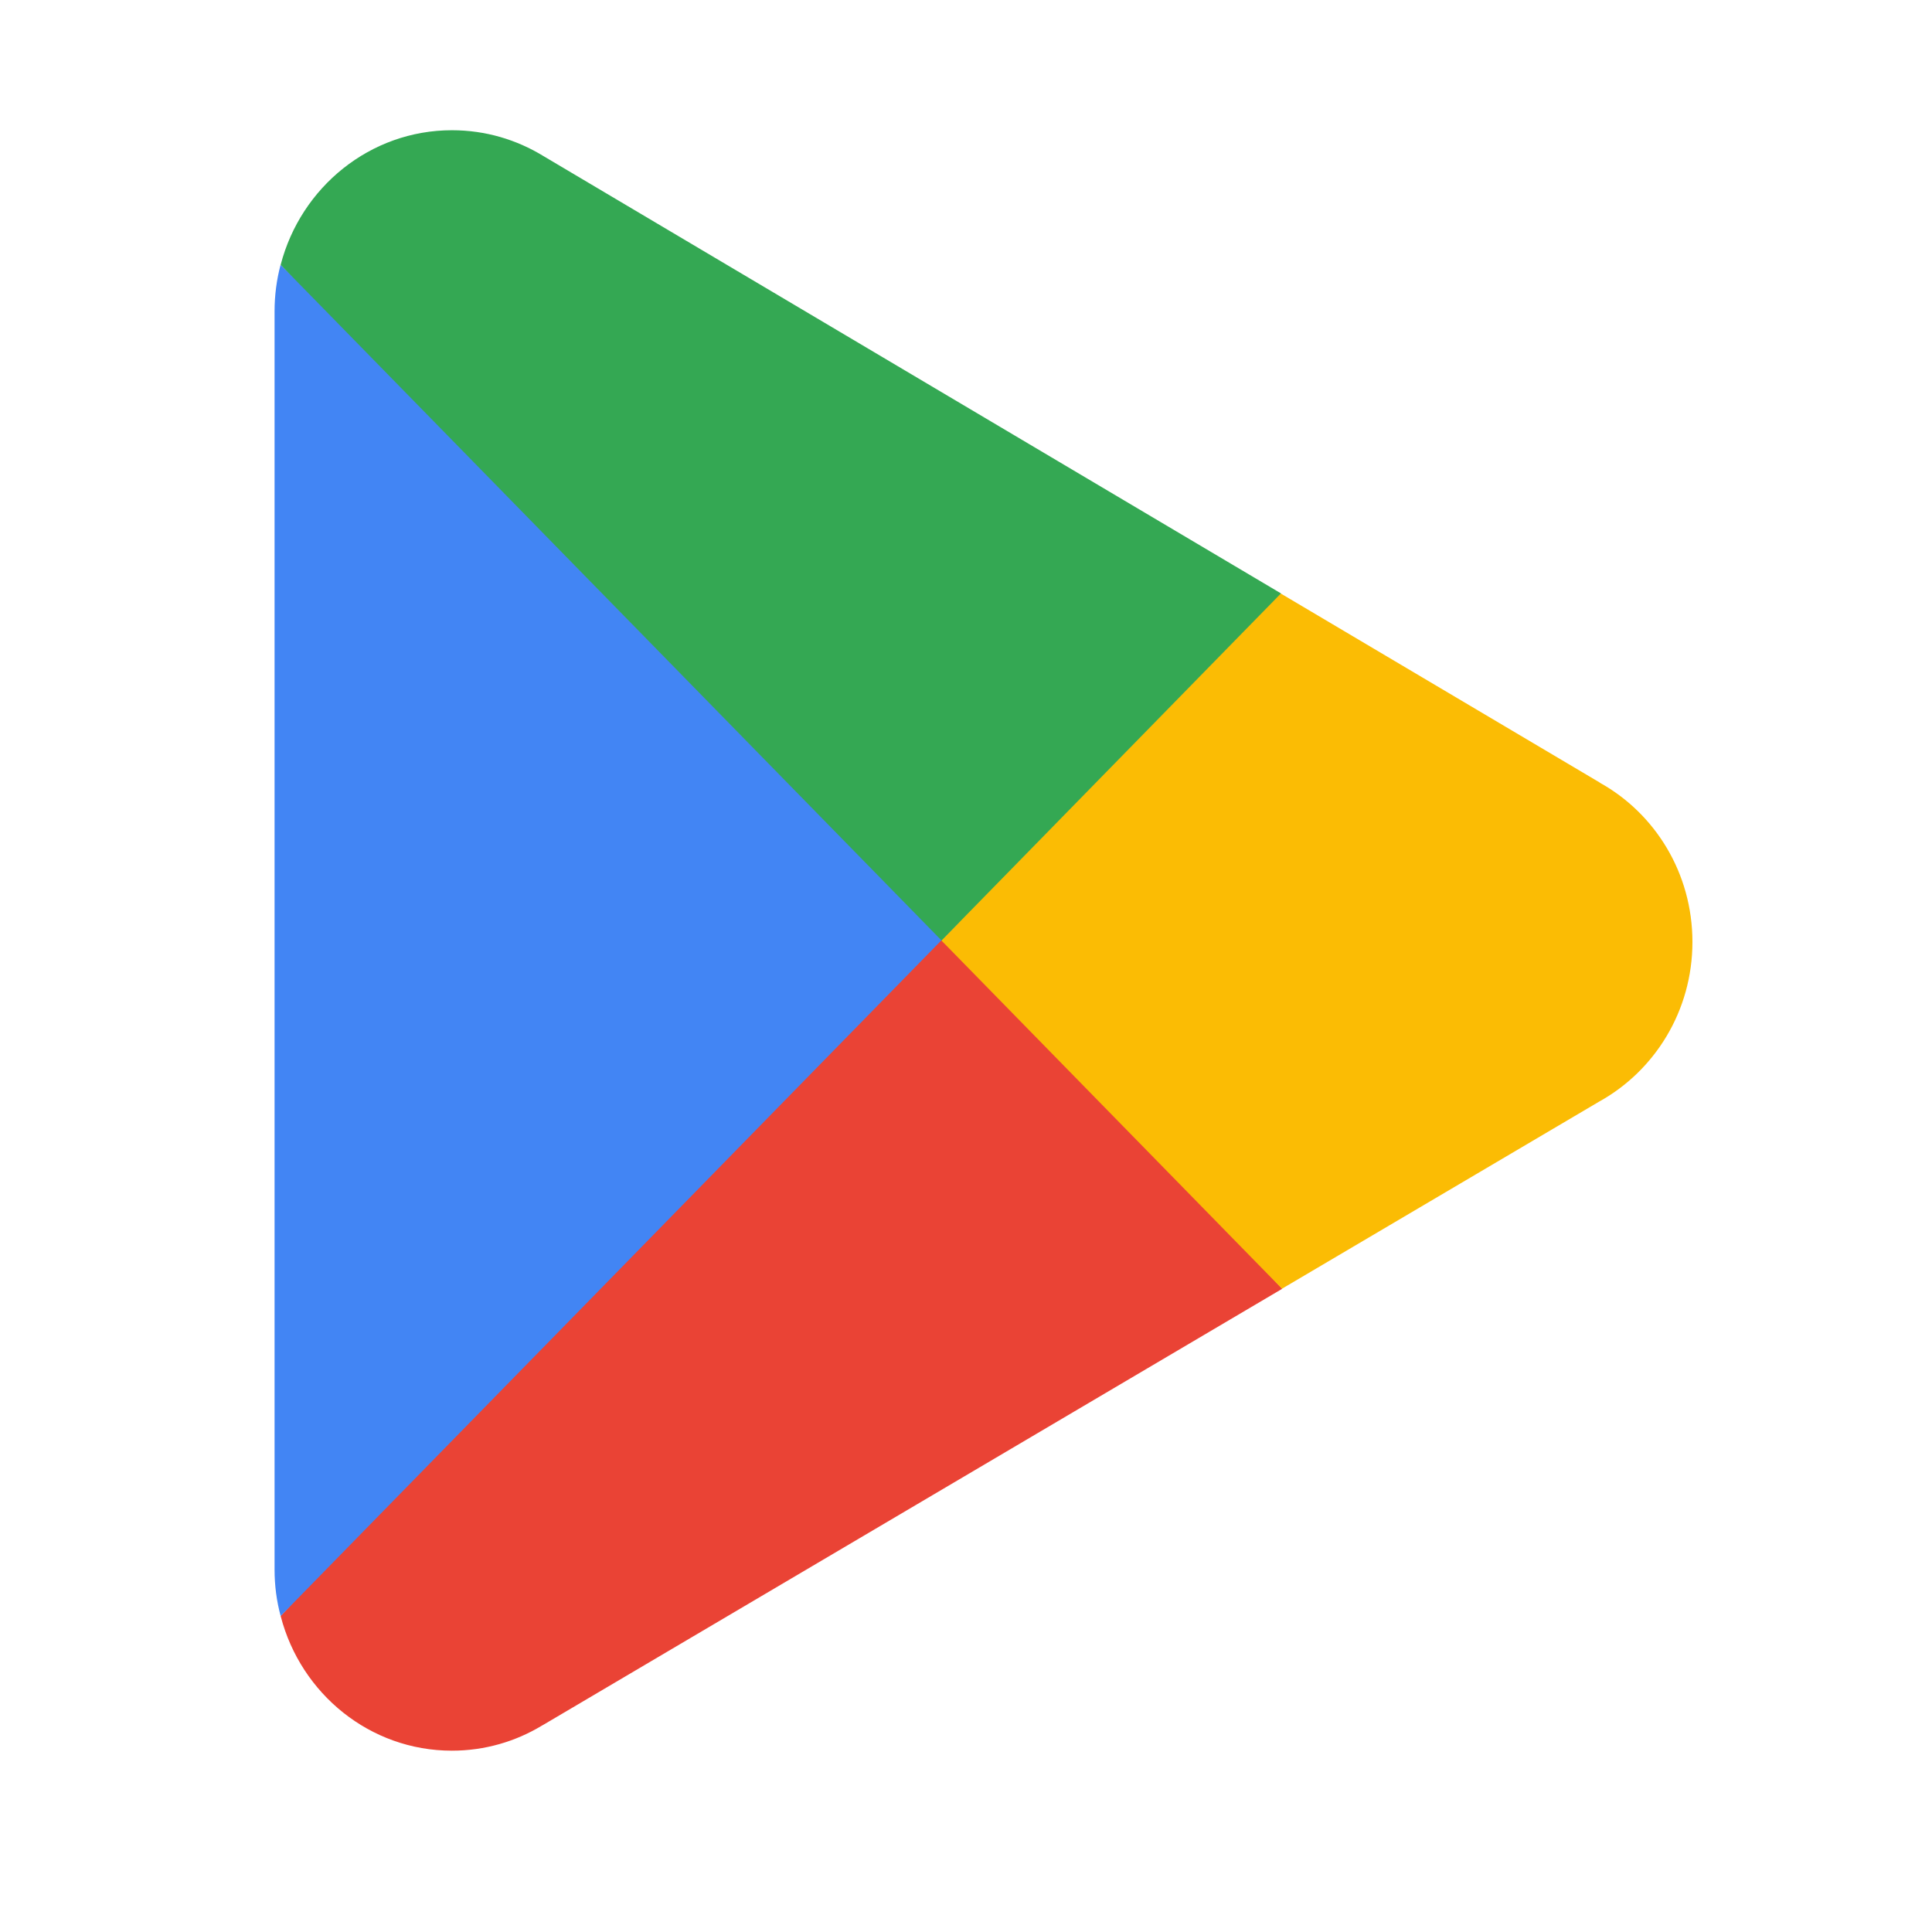
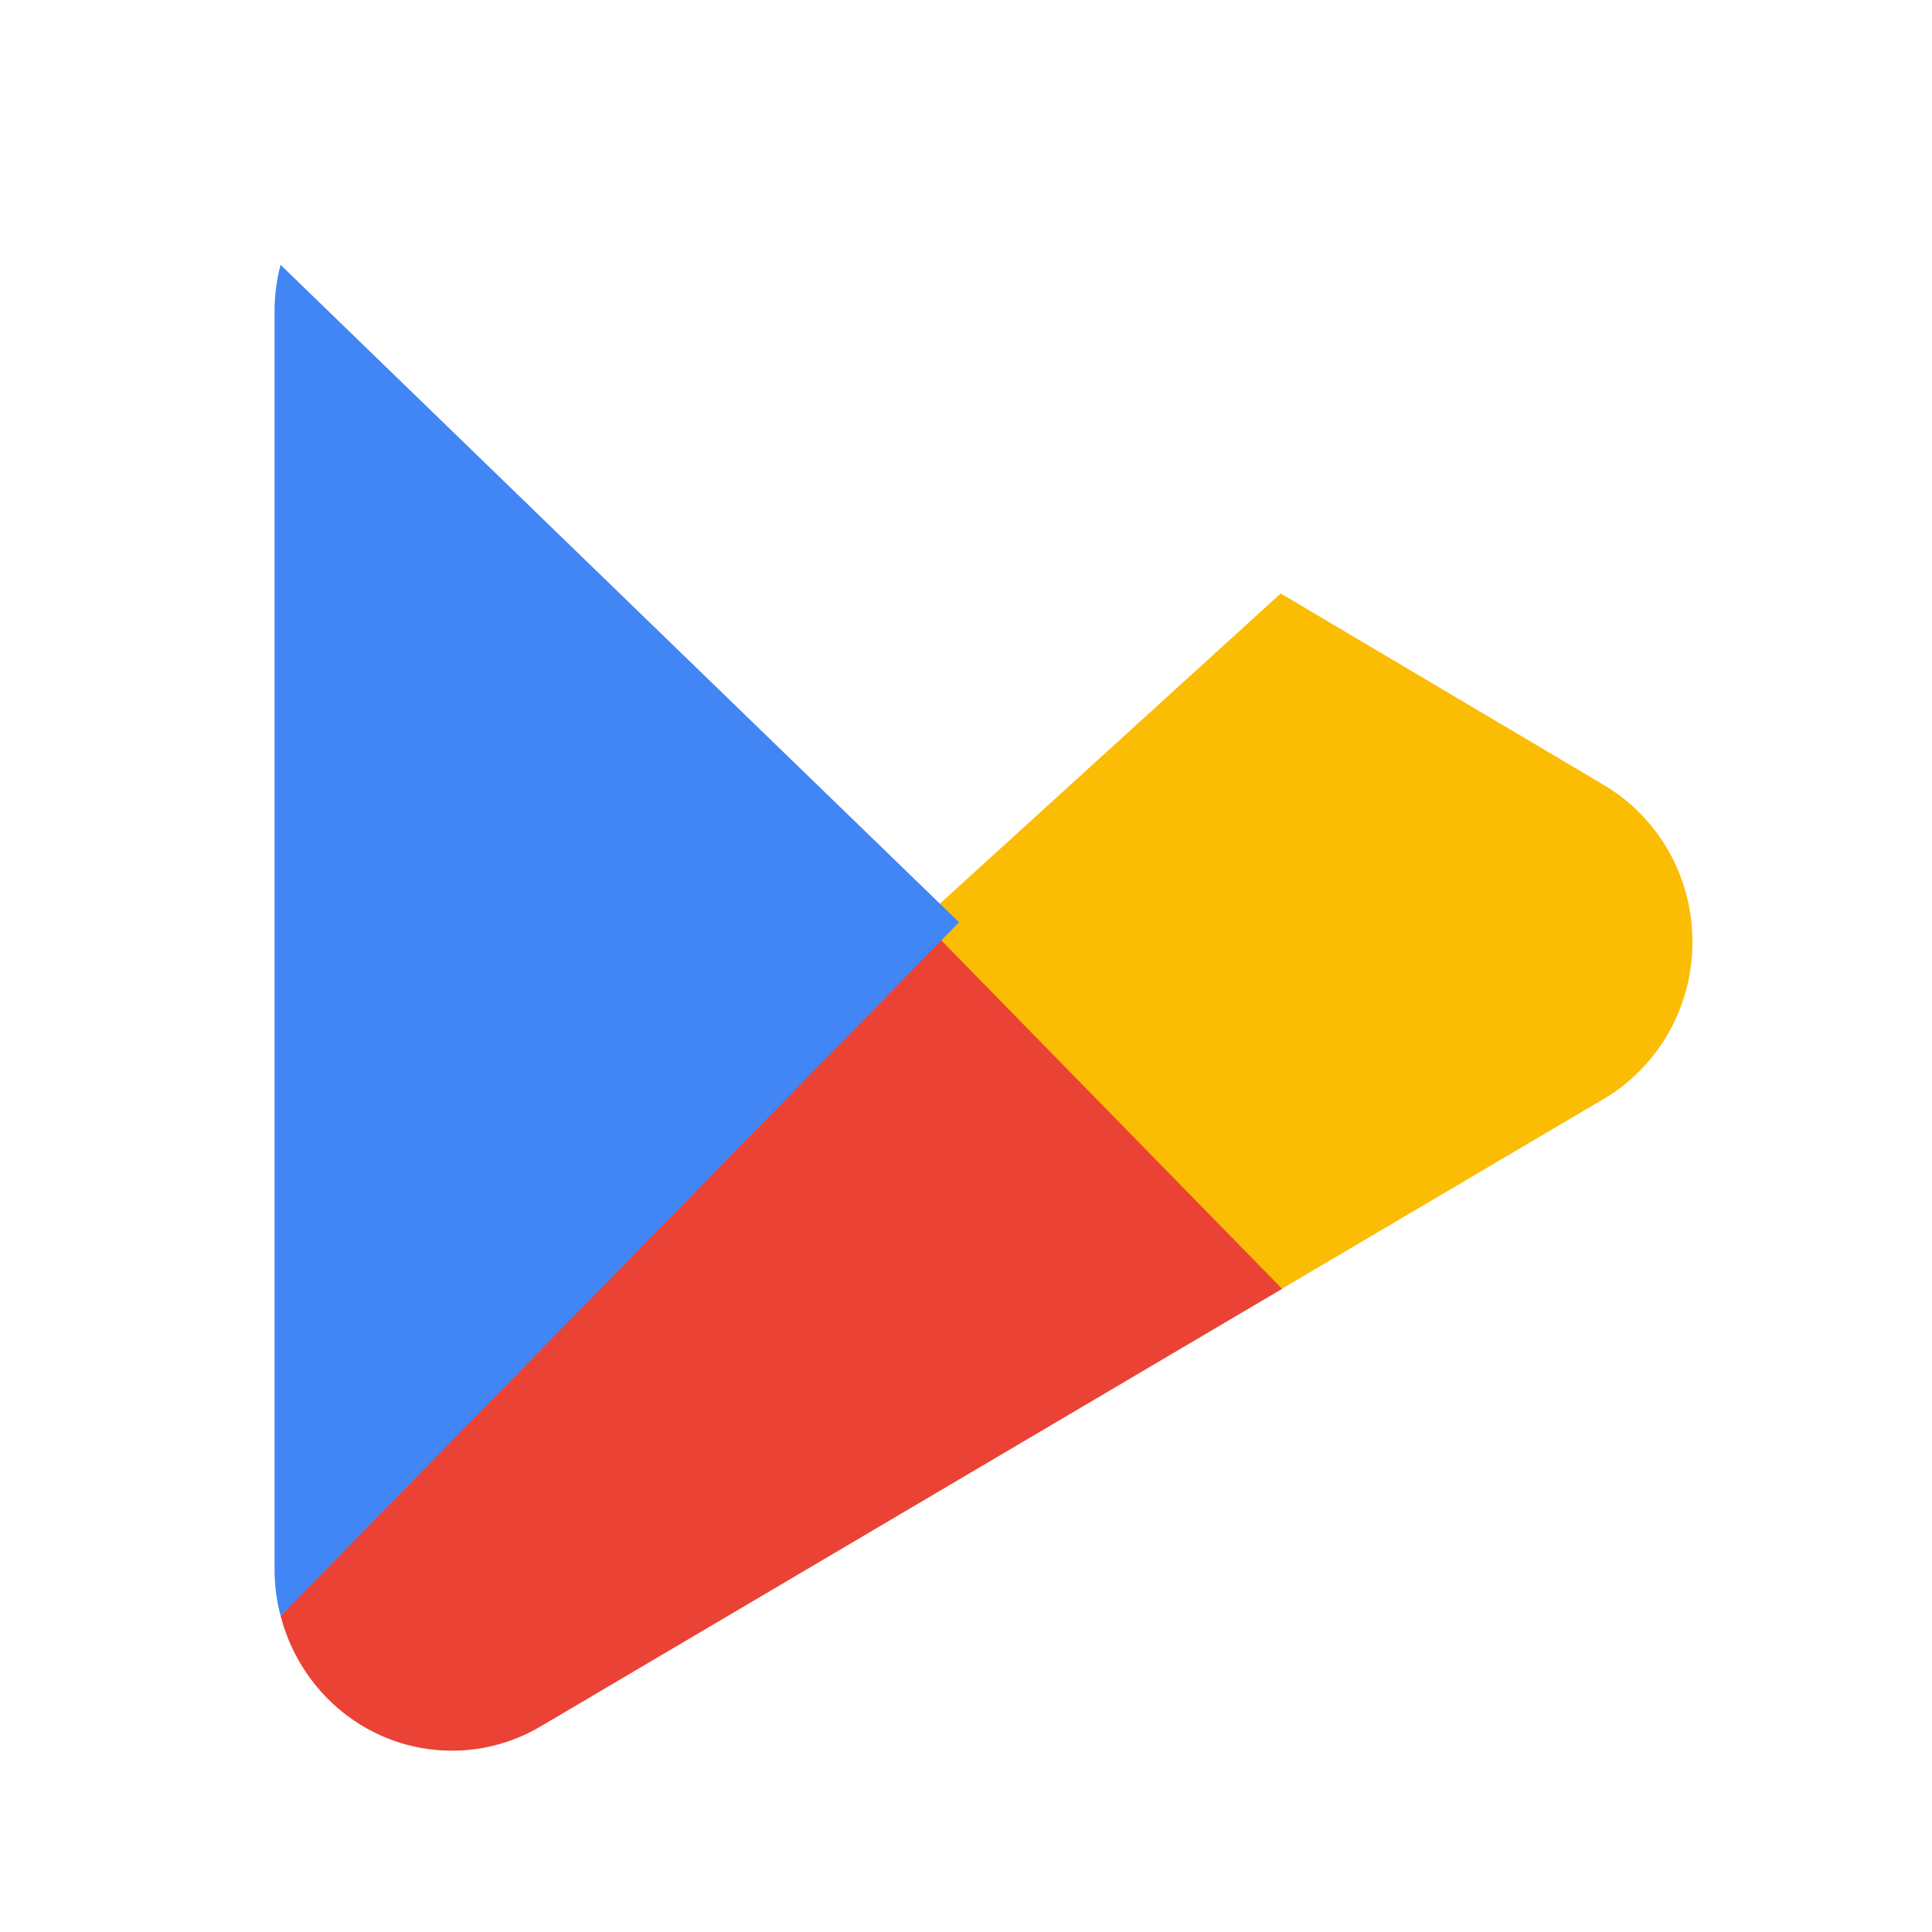
<svg xmlns="http://www.w3.org/2000/svg" width="27" height="27" viewBox="0 0 27 27" fill="none">
  <path d="M13.09 12.635L3.922 22.584C3.923 22.586 3.923 22.589 3.924 22.591C4.206 23.671 5.17 24.466 6.315 24.466C6.773 24.466 7.203 24.339 7.571 24.117L7.601 24.1L17.919 18.011L13.09 12.635Z" fill="#EA4335" />
  <path d="M22.362 10.941L22.353 10.934L17.898 8.294L12.88 12.861L17.916 18.01L22.347 15.396C23.124 14.966 23.652 14.129 23.652 13.164C23.652 12.204 23.132 11.371 22.362 10.941Z" fill="#FBBC04" />
  <path d="M3.921 3.701C3.866 3.908 3.837 4.127 3.837 4.352V21.934C3.837 22.159 3.866 22.377 3.922 22.584L13.403 12.889L3.921 3.701Z" fill="#4285F4" />
-   <path d="M13.158 13.143L17.902 8.293L7.596 2.182C7.221 1.952 6.784 1.82 6.316 1.82C5.171 1.82 4.205 2.617 3.923 3.698C3.923 3.699 3.922 3.7 3.922 3.701L13.158 13.143Z" fill="#34A853" />
</svg>